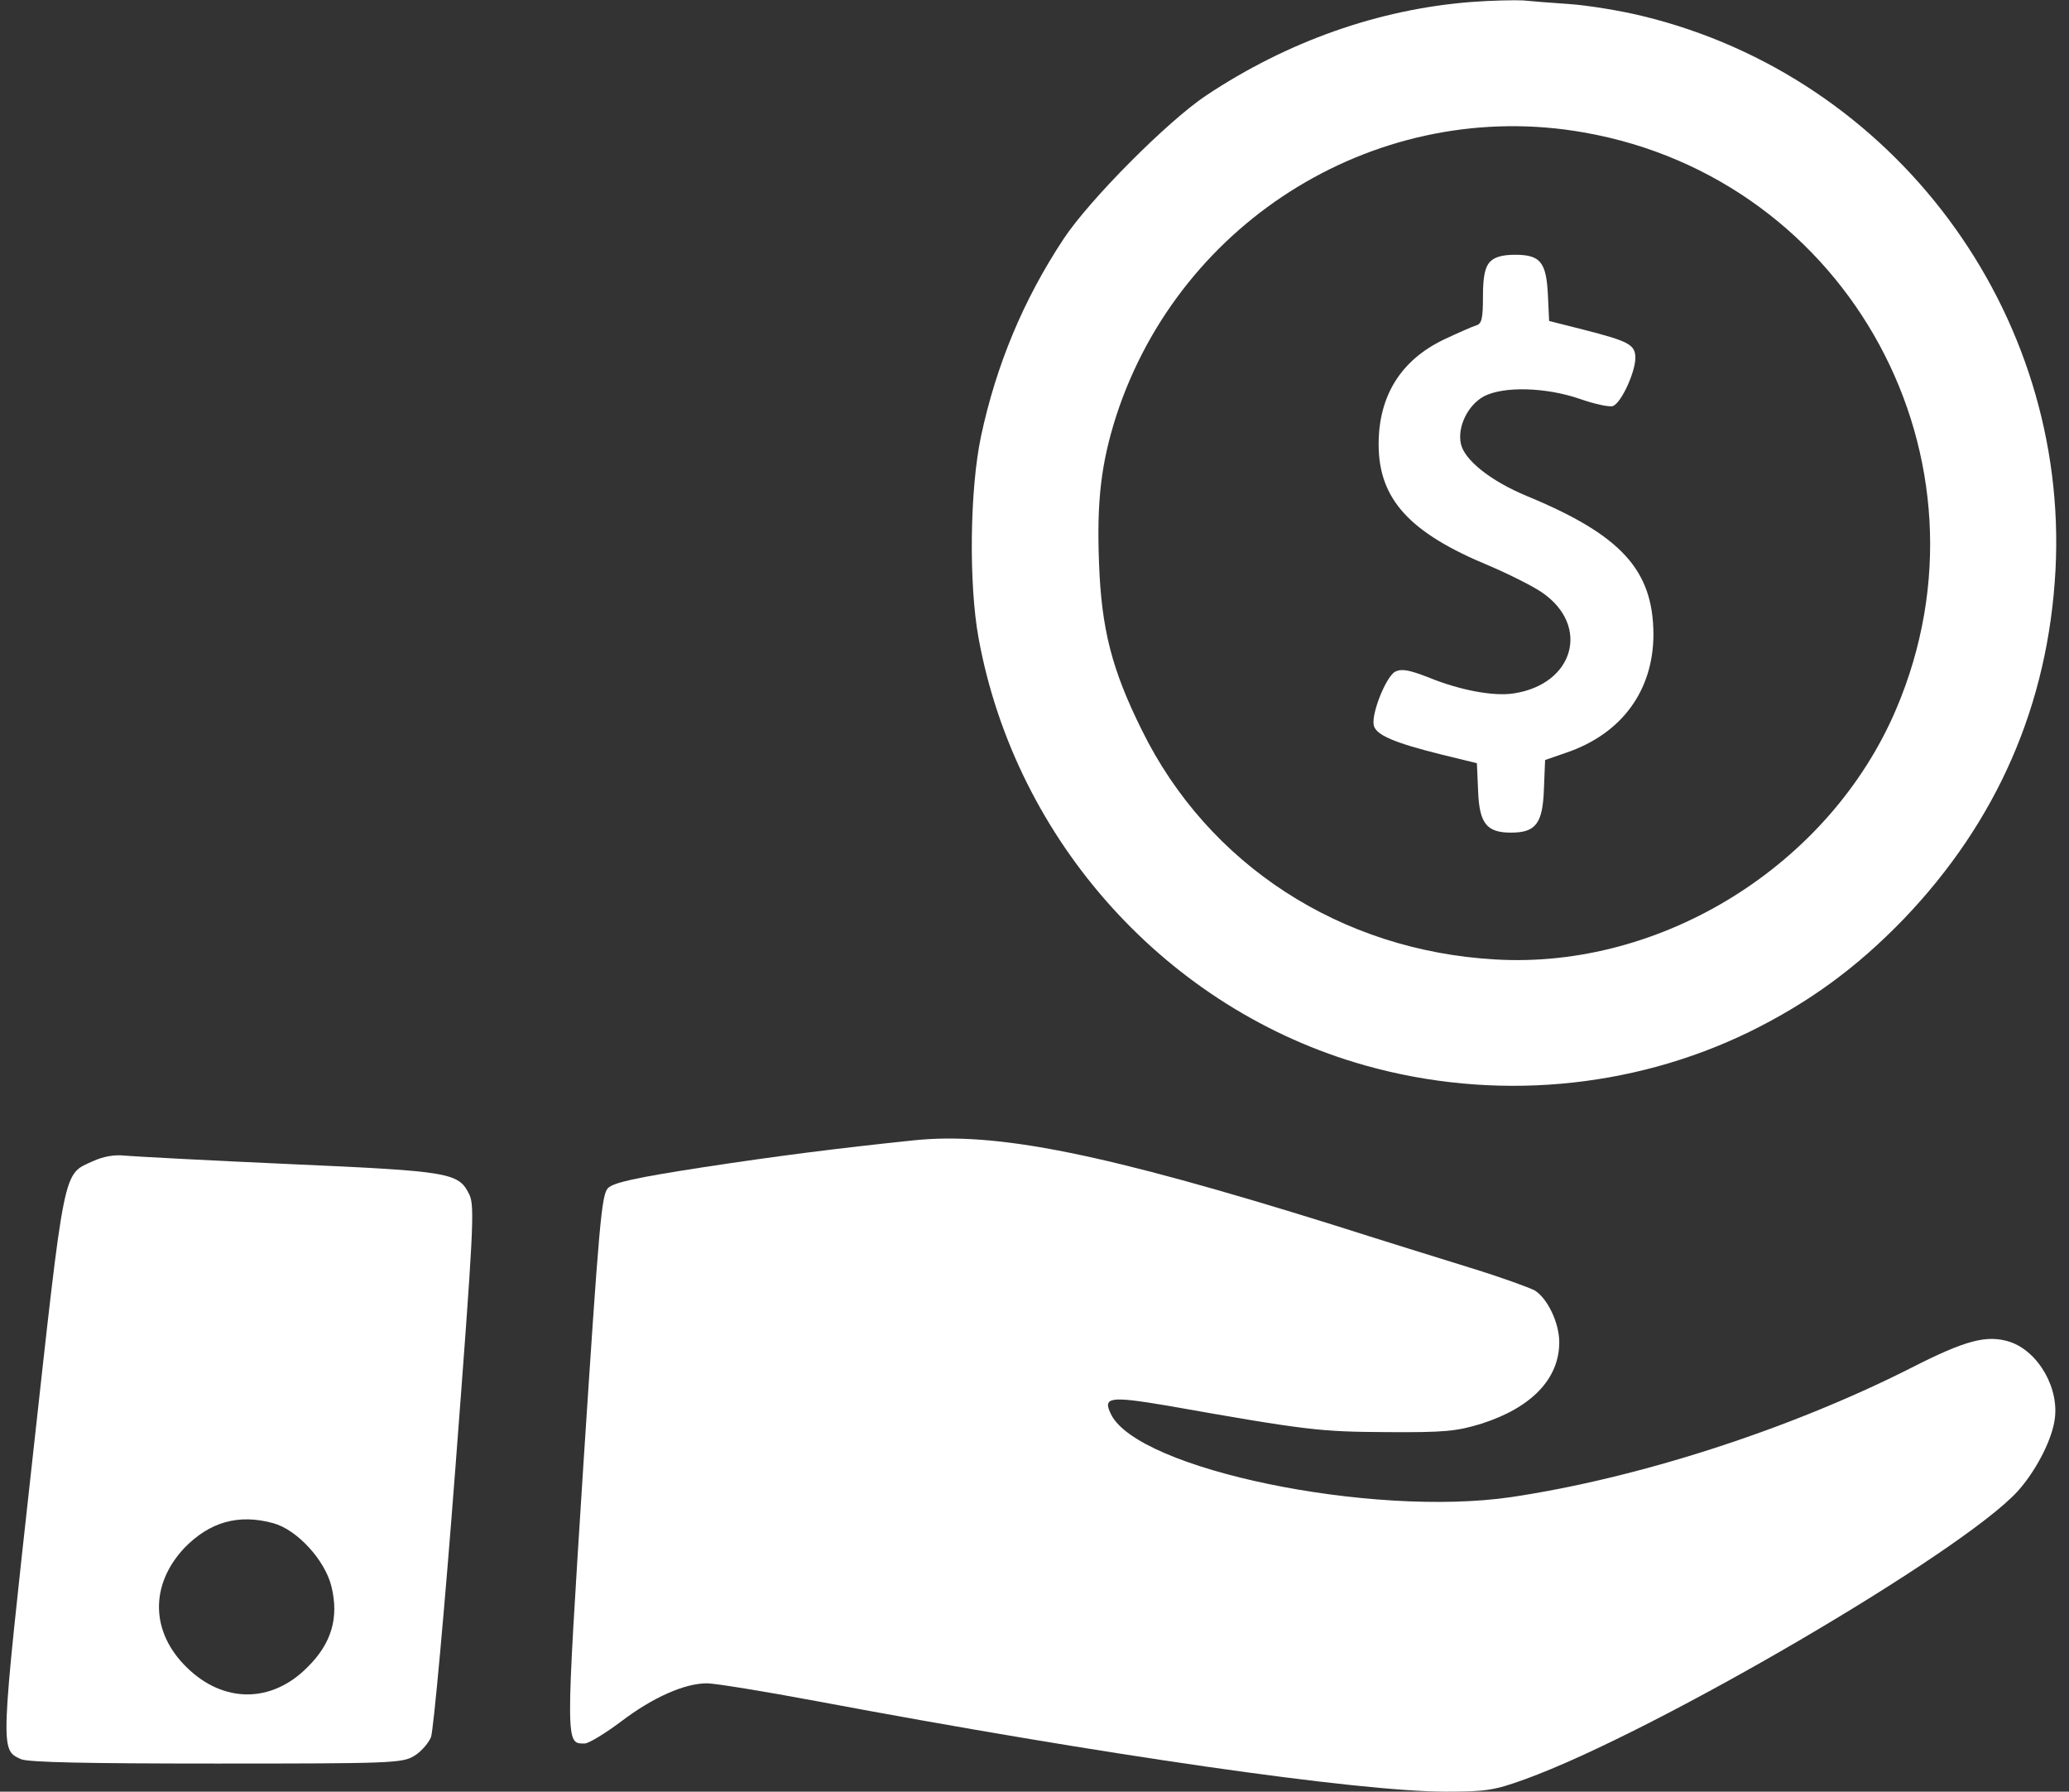
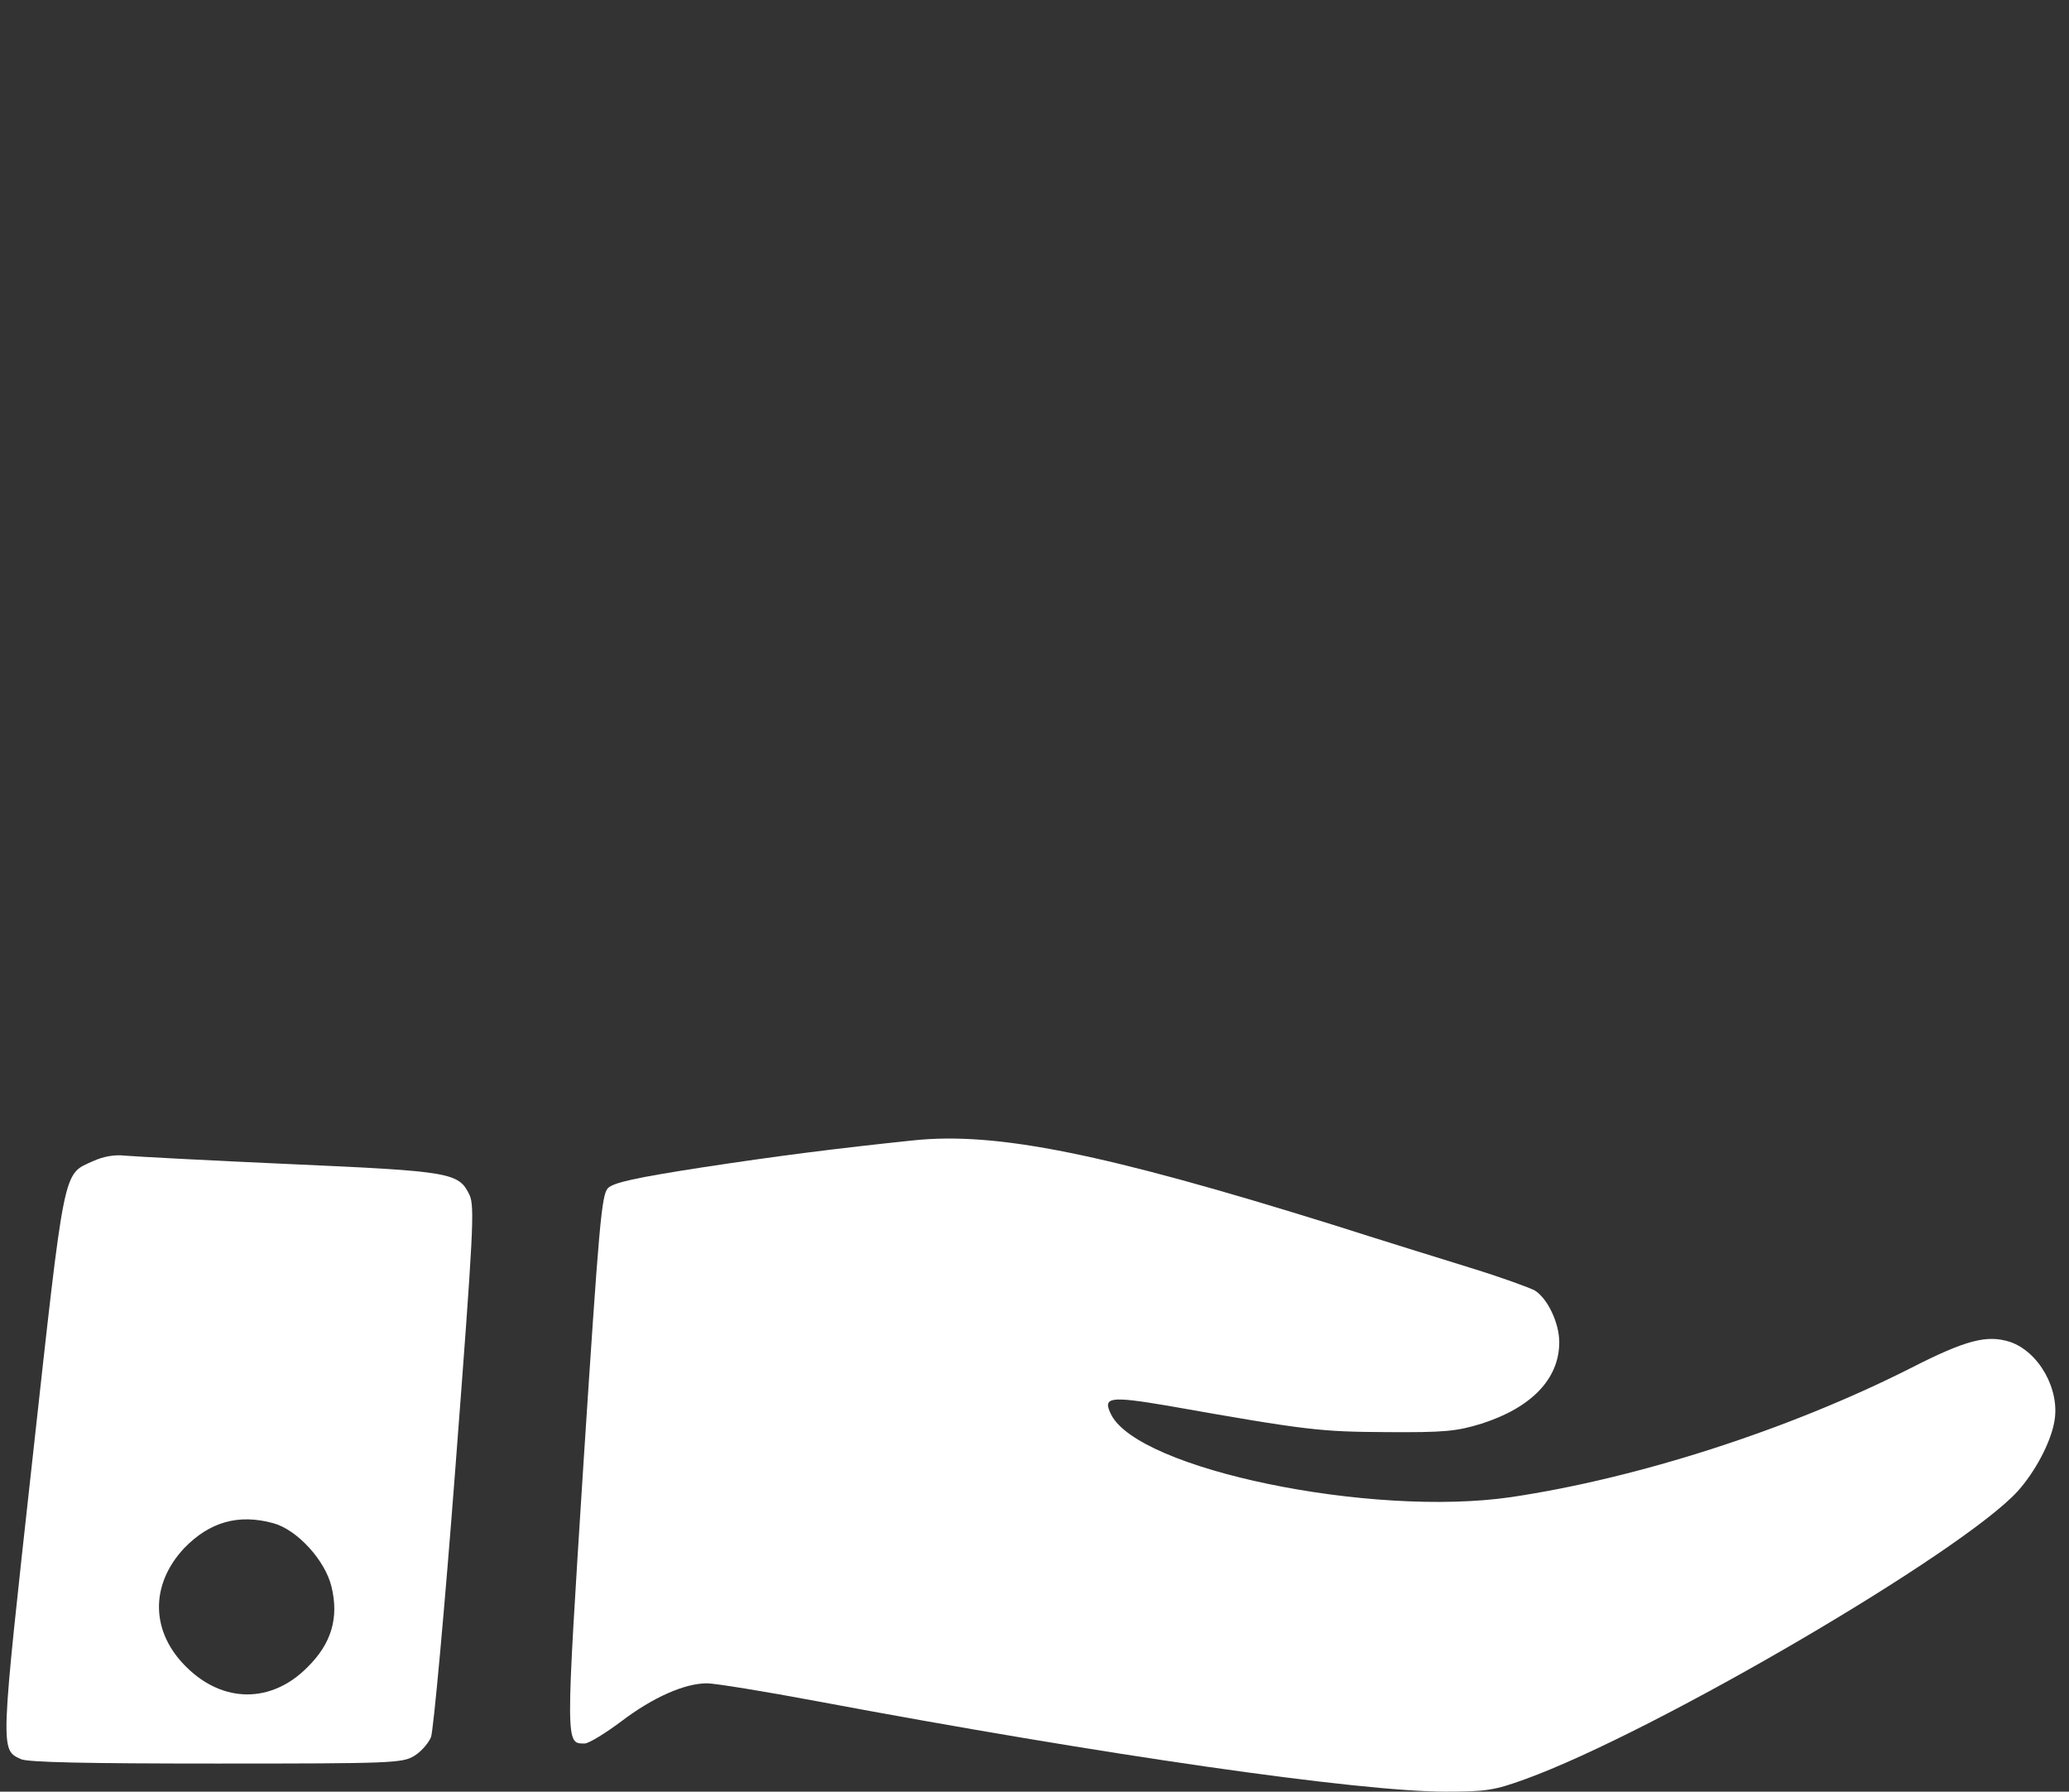
<svg xmlns="http://www.w3.org/2000/svg" fill="#ffffff" height="856.5" preserveAspectRatio="xMidYMid meet" version="1" viewBox="6.9 71.7 989.2 856.5" width="989.2" zoomAndPan="magnify">
  <rect x="6.9" y="71.7" width="989.2" height="856.5" fill="#333333" stroke="none" />
  <g>
    <g id="change1_1">
-       <path d="M7101.6,4383.4c-441.2-34.5-876.6-188-1266-446.9c-184.1-122.8-556.3-496.8-681-684.8c-191.8-289.7-322.3-602.3-395.2-943.8c-53.7-253.2-59.5-705.9-11.5-966.8c178.4-972.5,905.4-1776.3,1847.2-2041c611.9-172.6,1273.7-115.1,1839.6,161.1c283.9,140,510.2,305,734.7,537.1c448.9,468,692.5,1028.2,727,1668.8c65.2,1235.3-771.1,2357.5-1973.9,2649.1c-109.3,26.9-266.6,51.8-351,57.5c-84.4,5.8-184.1,13.4-220.6,17.3C7314.5,4393,7201.3,4391.1,7101.6,4383.4z M7640.6,3760c1271.8-222.5,2000.7-1567.2,1494.3-2756.5c-316.5-744.3-1118.3-1244.9-1918.2-1197c-738.5,42.2-1371.5,452.7-1688,1095.3c-143.9,289.6-193.7,483.4-205.2,799.9c-11.5,295.4,9.6,475.7,82.5,704C5714.7,3351.4,6671.9,3930.7,7640.6,3760z" transform="matrix(.1 0 0 -.1 0 511)" />
-       <path d="M7191.7,3140.4c-23-24.9-32.6-71-32.6-165c0-105.5-5.8-130.4-32.6-138.1c-19.2-5.7-88.2-36.4-153.5-67.1c-205.3-97.8-312.7-268.6-312.7-500.7c0-262.8,147.7-423.9,529.4-581.2c94-40.3,209.1-97.8,253.2-128.5c230.2-159.2,151.5-437.3-136.2-481.5c-95.9-15.4-259,15.3-408.6,76.7c-94,36.4-128.5,42.2-159.2,26.9c-44.1-24.9-115.1-203.3-101.7-257c11.5-46,97.8-82.5,320.3-138.1l172.6-42.2l5.8-132.4c5.8-155.4,40.3-199.5,157.3-199.5c118.9,0,151.5,44.1,157.3,207.2l5.7,140l99.8,34.5c266.6,90.2,418.2,297.3,418.2,567.8c-1.9,306.9-155.4,473.8-606.1,659.9c-170.7,71-297.3,170.7-314.6,249.4c-17.3,80.6,32.6,184.2,109.3,226.4c94,49.9,297.3,44.1,458.4-11.5c71-24.9,142-40.3,159.2-34.5c40.3,15.4,105.5,159.2,107.4,228.3c0,65.2-28.8,80.6-245.5,136.2l-166.9,42.2l-5.8,124.7c-7.7,157.3-36.5,191.8-157.3,191.8C7249.3,3175,7212.8,3163.4,7191.7,3140.4z" transform="matrix(.1 0 0 -.1 0 511)" />
      <path d="M4435.3-1058.5c-368.3-38.4-652.2-74.8-1005.1-128.5c-322.3-49.9-427.8-72.9-454.6-99.8c-30.7-32.6-42.2-166.9-117-1315.9c-86.3-1356.2-86.3-1338.9,5.8-1338.9c19.2,0,97.8,48,174.6,105.5c151.5,115.1,303.1,182.2,410.5,182.2c36.4,0,274.3-38.4,529.4-86.3c1371.5-257.1,2585.7-431.6,3002-431.6c191.8,0,232.1,5.8,379.8,59.5c619.6,224.4,2090.9,1085.7,2355.6,1377.3c82.5,92.1,157.3,232.1,174.6,331.8c28.8,153.5-74.8,335.7-212.9,381.7c-109.3,34.5-209.1,9.6-475.7-126.6c-581.2-293.5-1302.5-525.6-1908.6-615.7c-669.5-97.8-1782,132.3-1912.5,395.1c-42.2,84.4-5.8,88.2,268.6,42.2c671.4-118.9,730.8-124.7,1049.3-126.6c276.2-1.9,333.8,3.8,452.7,40.3c239.8,76.7,372.1,214.8,372.1,389.4c0,92.1-55.6,209.1-117,247.4c-25,13.4-161.1,63.3-305,107.4c-142,44.1-439.3,136.2-661.8,207.2C5350.3-1121.8,4834.3-1016.3,4435.3-1058.5z" transform="matrix(.1 0 0 -.1 0 511)" />
      <path d="M512.5-1158.3c-143.9-65.2-132.4-11.5-289.7-1436.7C69.4-3985.7,69.4-3970.4,169.2-4016.4c32.6-15.3,316.5-21.1,934.2-21.1c832.5,0,890.1,1.9,945.7,36.5c32.6,19.2,69.1,61.4,80.6,90.1c11.5,30.7,65.2,611.9,117,1292.9c86.3,1129.8,92.1,1243,67.1,1298.6c-51.8,107.4-86.3,113.2-861.3,147.7c-389.4,17.3-744.3,36.5-786.5,40.3C616.1-1125.7,562.4-1135.3,512.5-1158.3z M1375.7-2888.5c113.2-30.7,247.5-176.5,278.1-303.1c36.4-149.6,0-272.4-115.1-385.6c-170.7-172.6-400.9-172.6-575.5-1.9c-174.6,168.8-178.4,395.1-13.4,571.6C1070.7-2882.8,1208.8-2842.5,1375.7-2888.5z" transform="matrix(.1 0 0 -.1 0 511)" />
    </g>
  </g>
</svg>